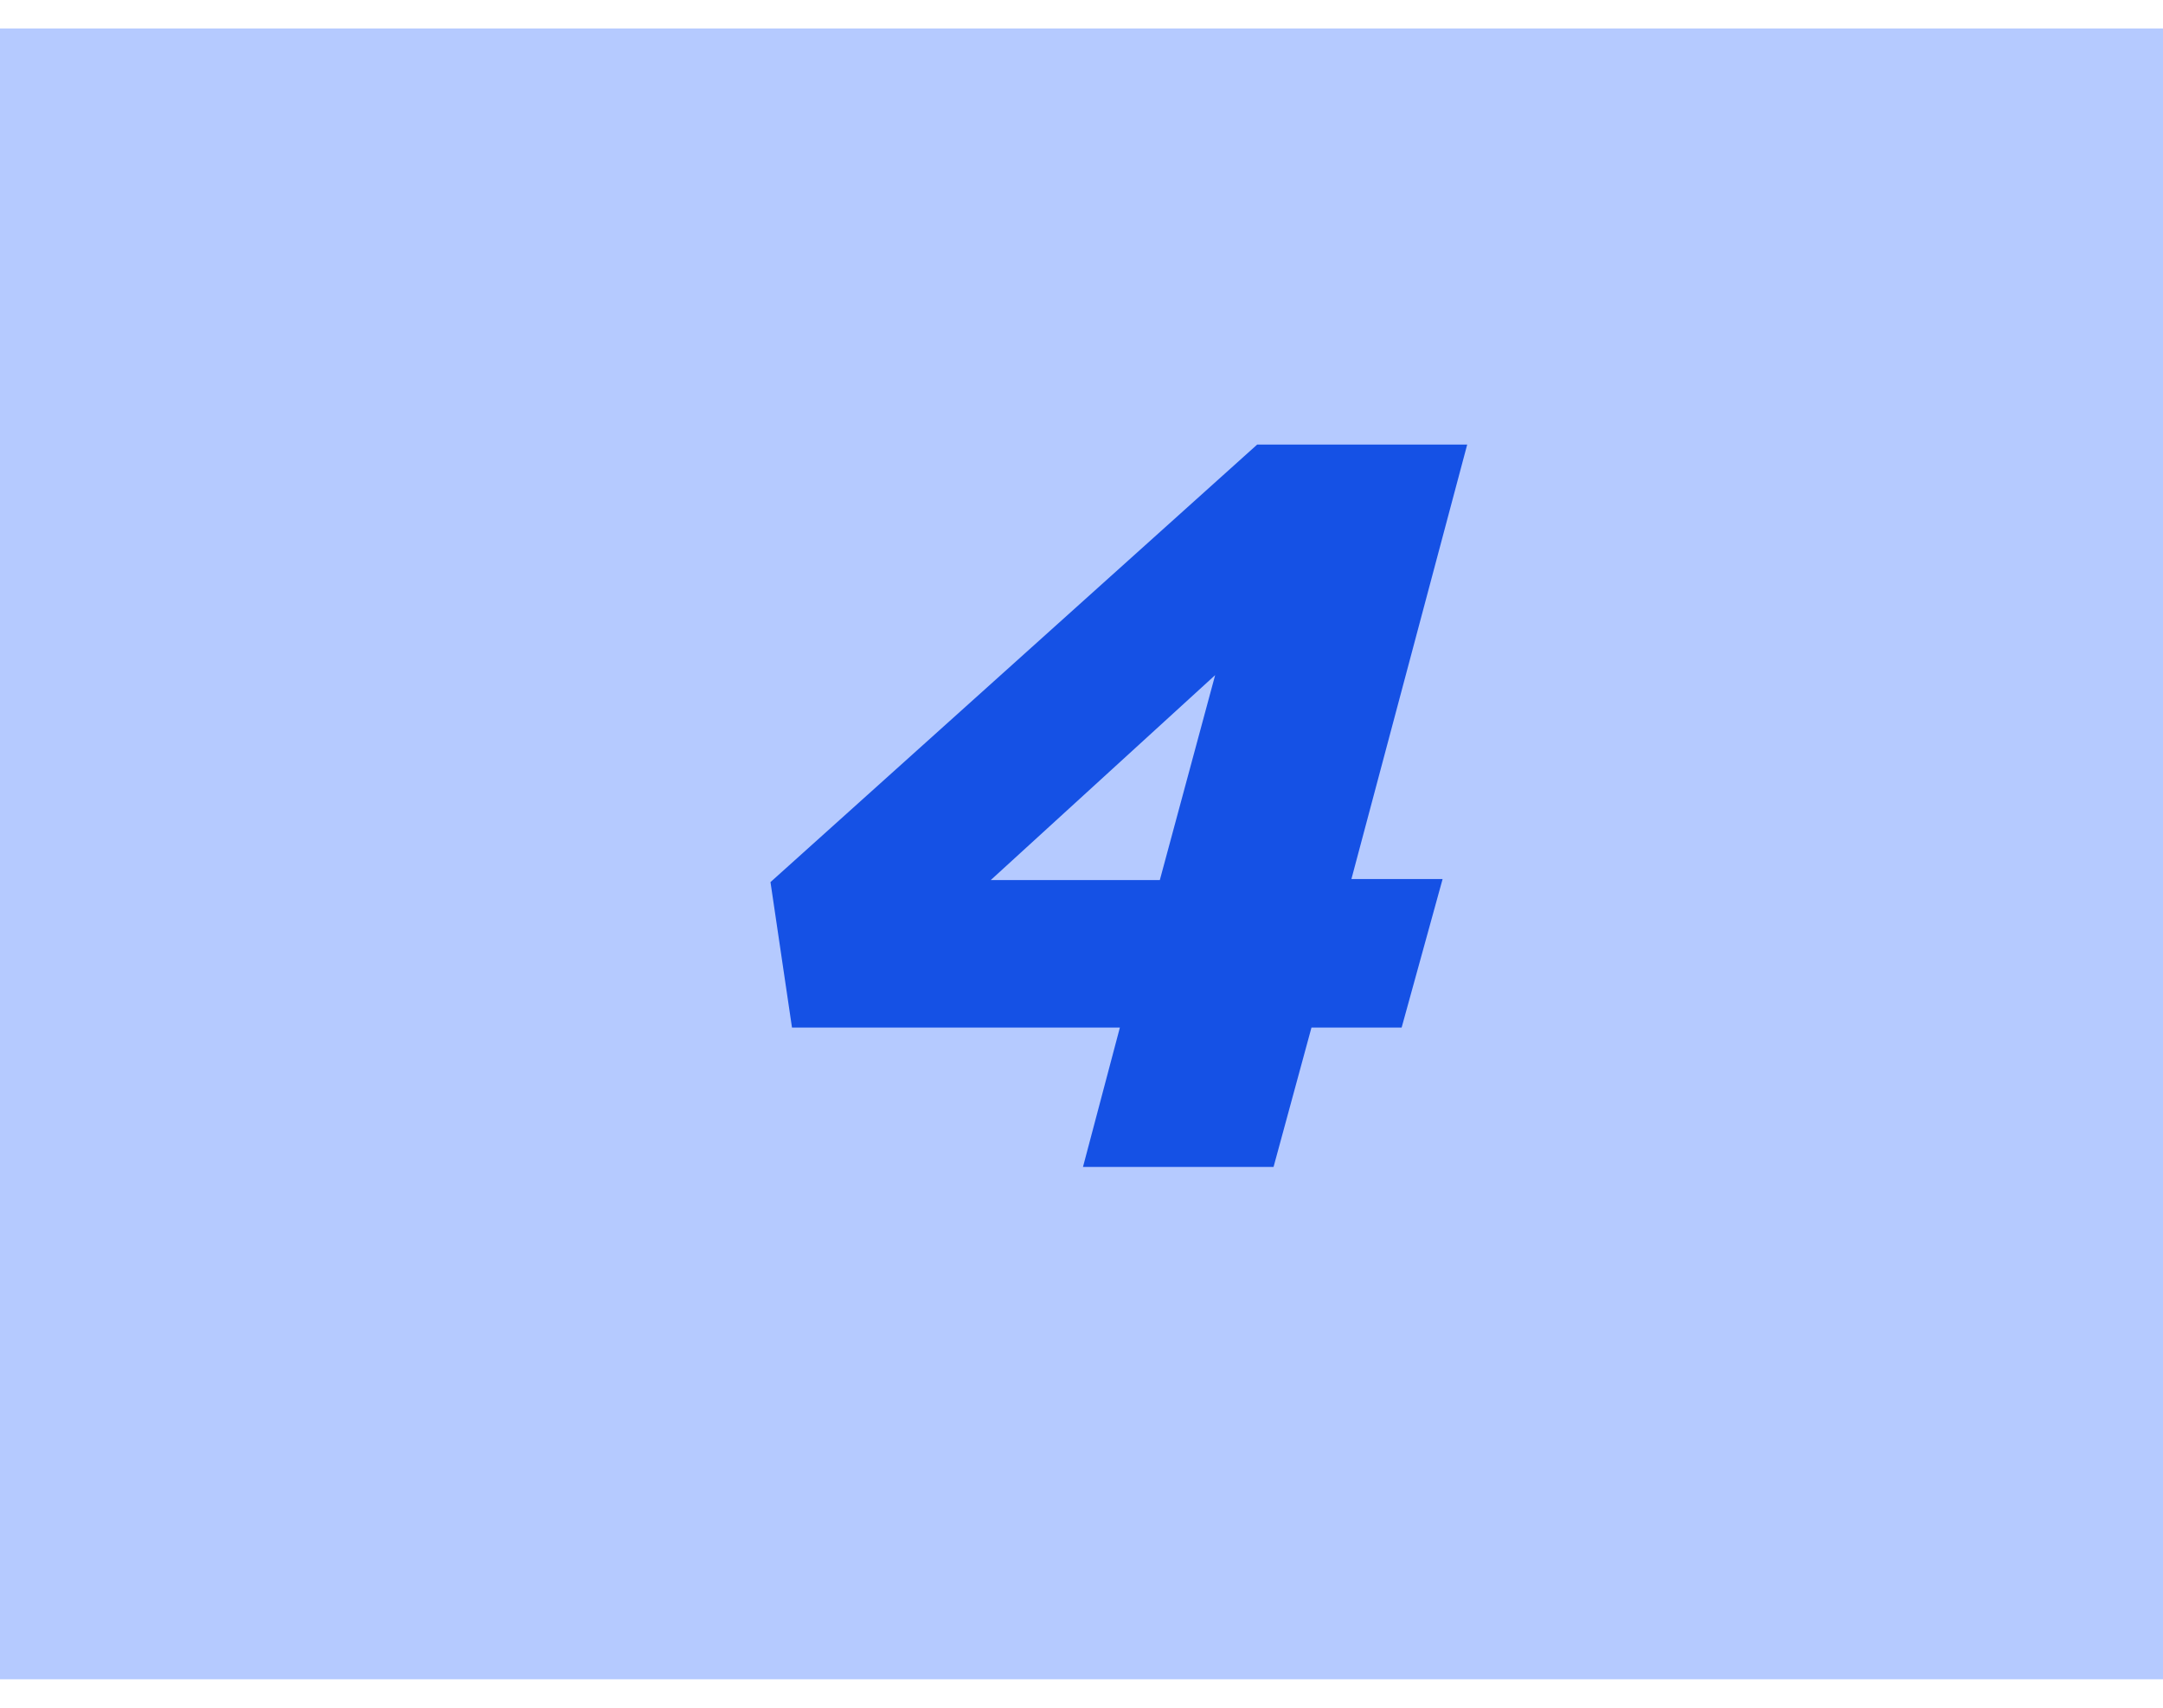
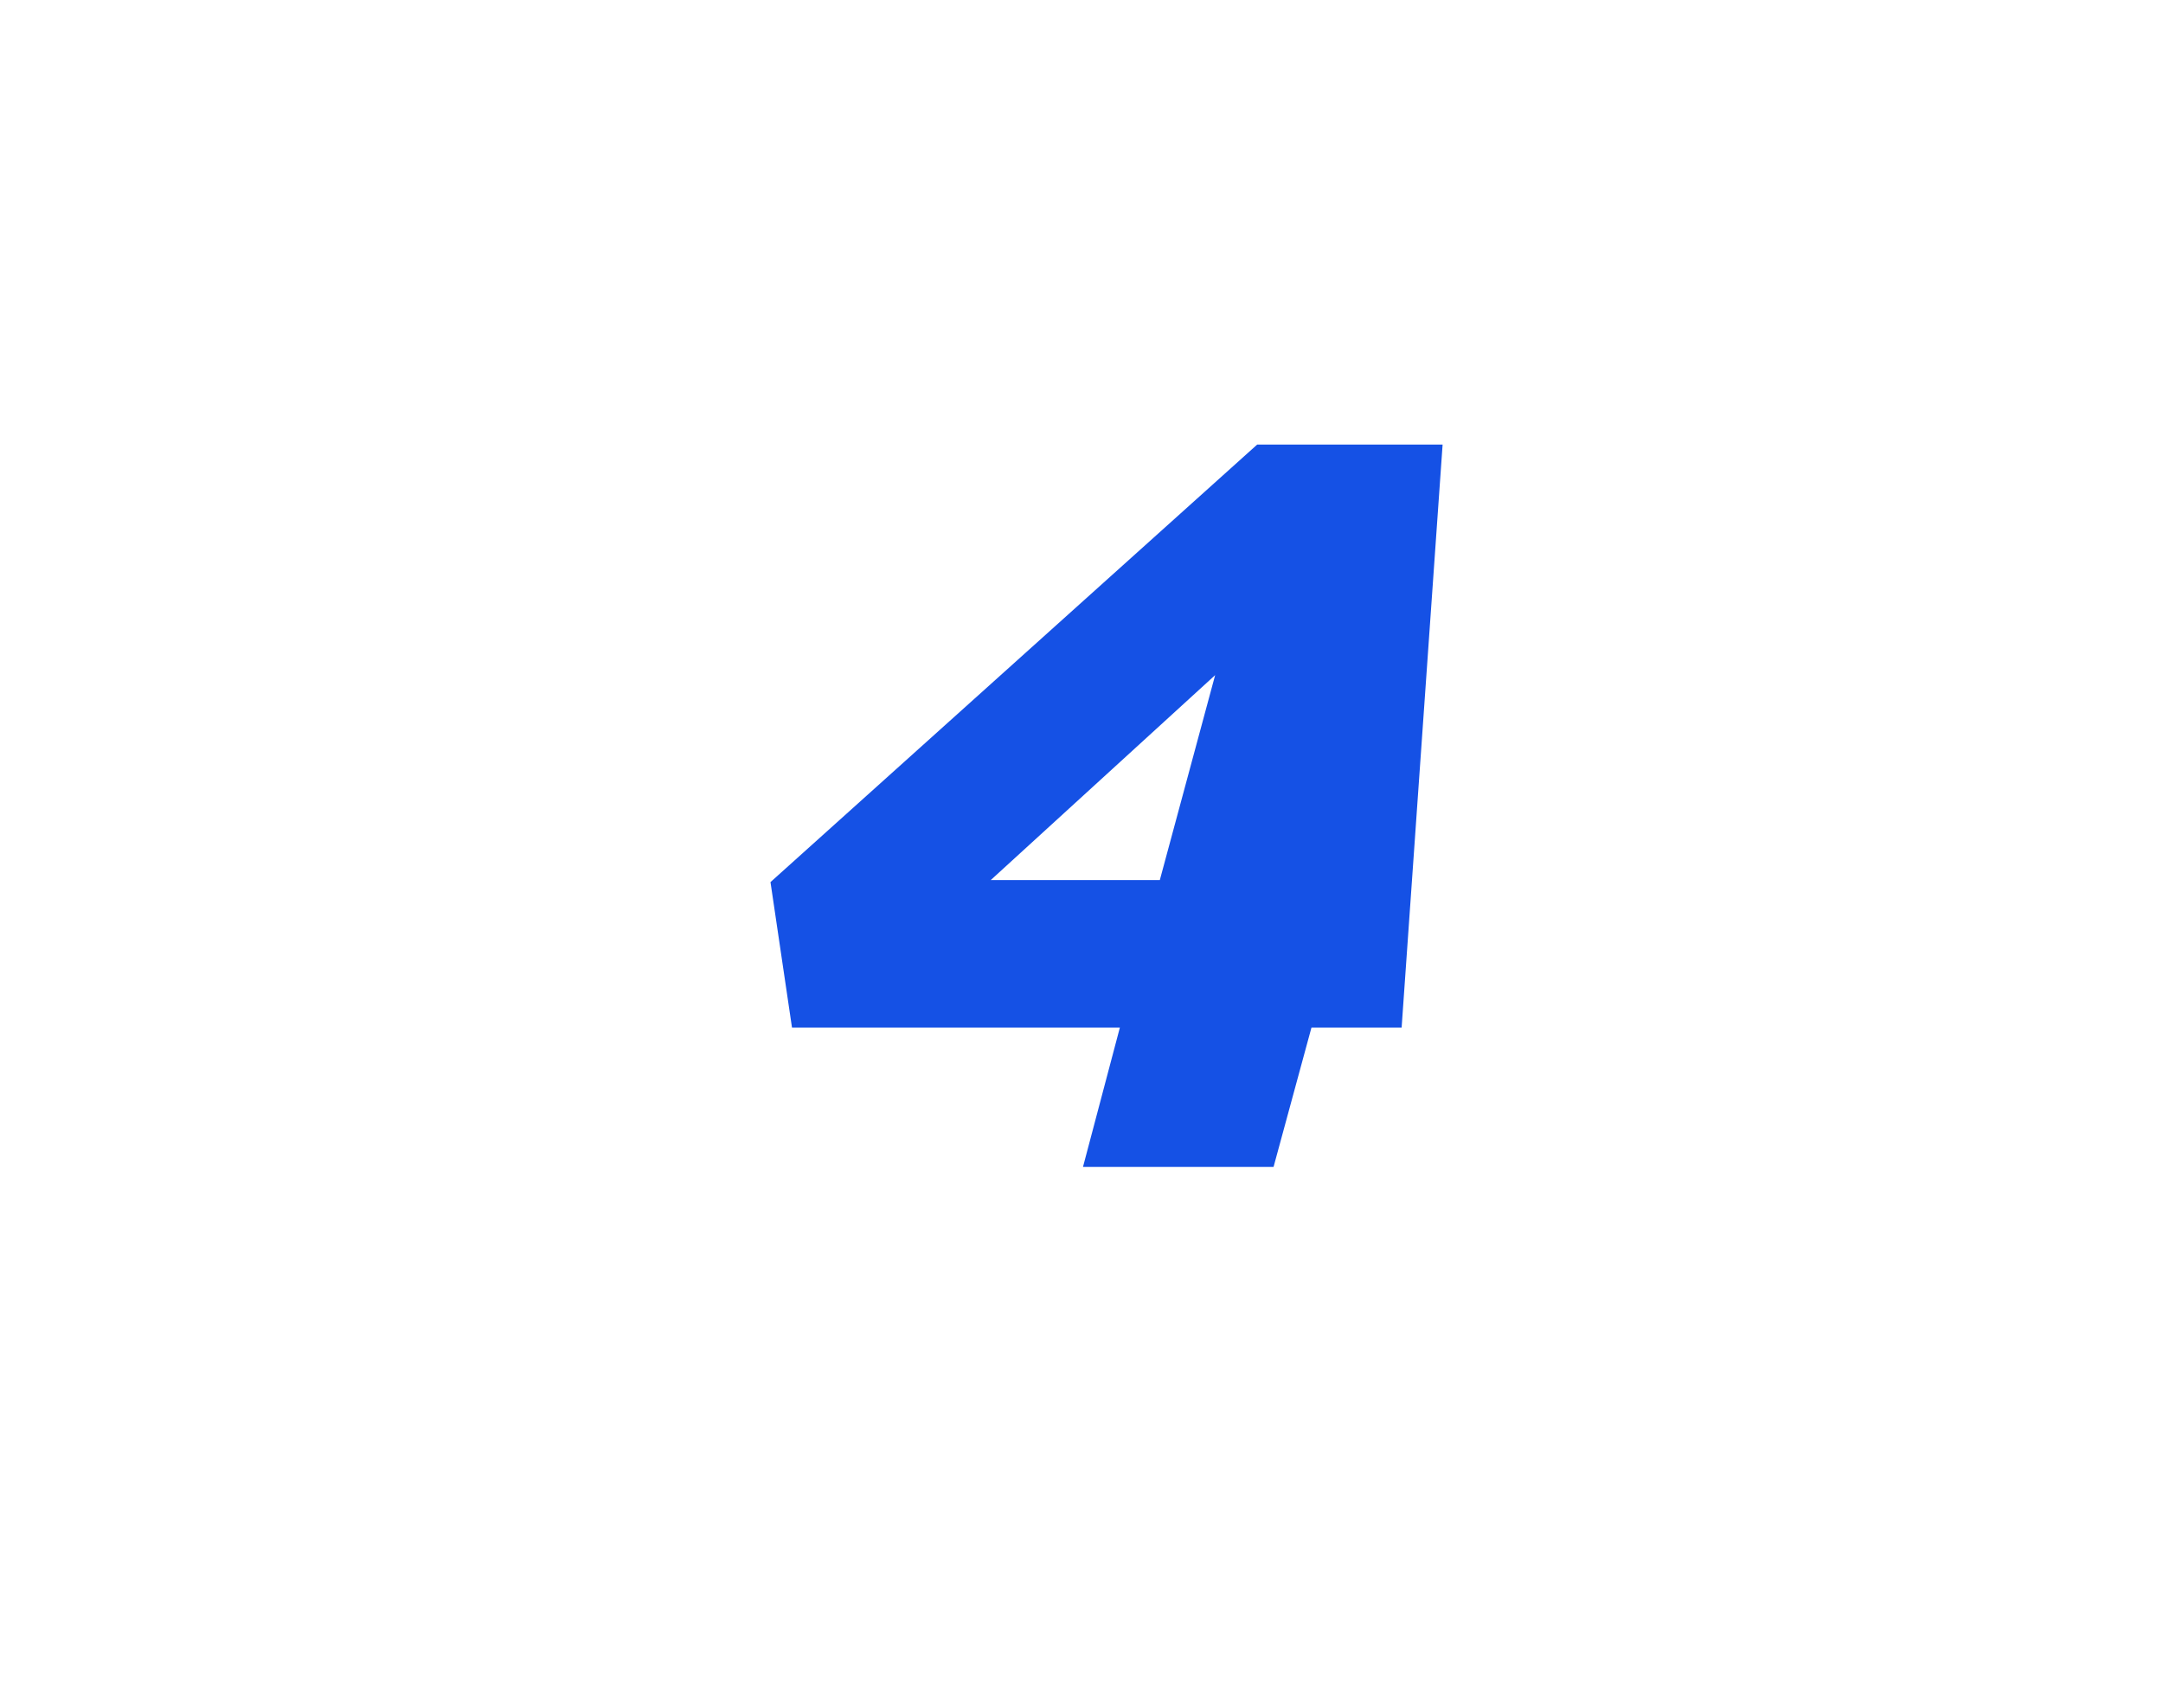
<svg xmlns="http://www.w3.org/2000/svg" width="38" height="30" viewBox="0 0 38 30" fill="none">
-   <rect y="29.5" width="29" height="38" transform="rotate(-90 0 29.5)" fill="#B5CAFF" />
-   <path d="M19.026 20.5L19.674 18.052H13.914L13.536 15.496L22.086 7.81H25.776L23.742 15.442H25.344L24.624 18.052H23.04L22.374 20.5H19.026ZM17.406 15.46H20.376L21.348 11.86L17.406 15.46Z" fill="#1551E5" />
+   <path d="M19.026 20.5L19.674 18.052H13.914L13.536 15.496L22.086 7.81H25.776H25.344L24.624 18.052H23.04L22.374 20.5H19.026ZM17.406 15.46H20.376L21.348 11.86L17.406 15.46Z" fill="#1551E5" />
</svg>